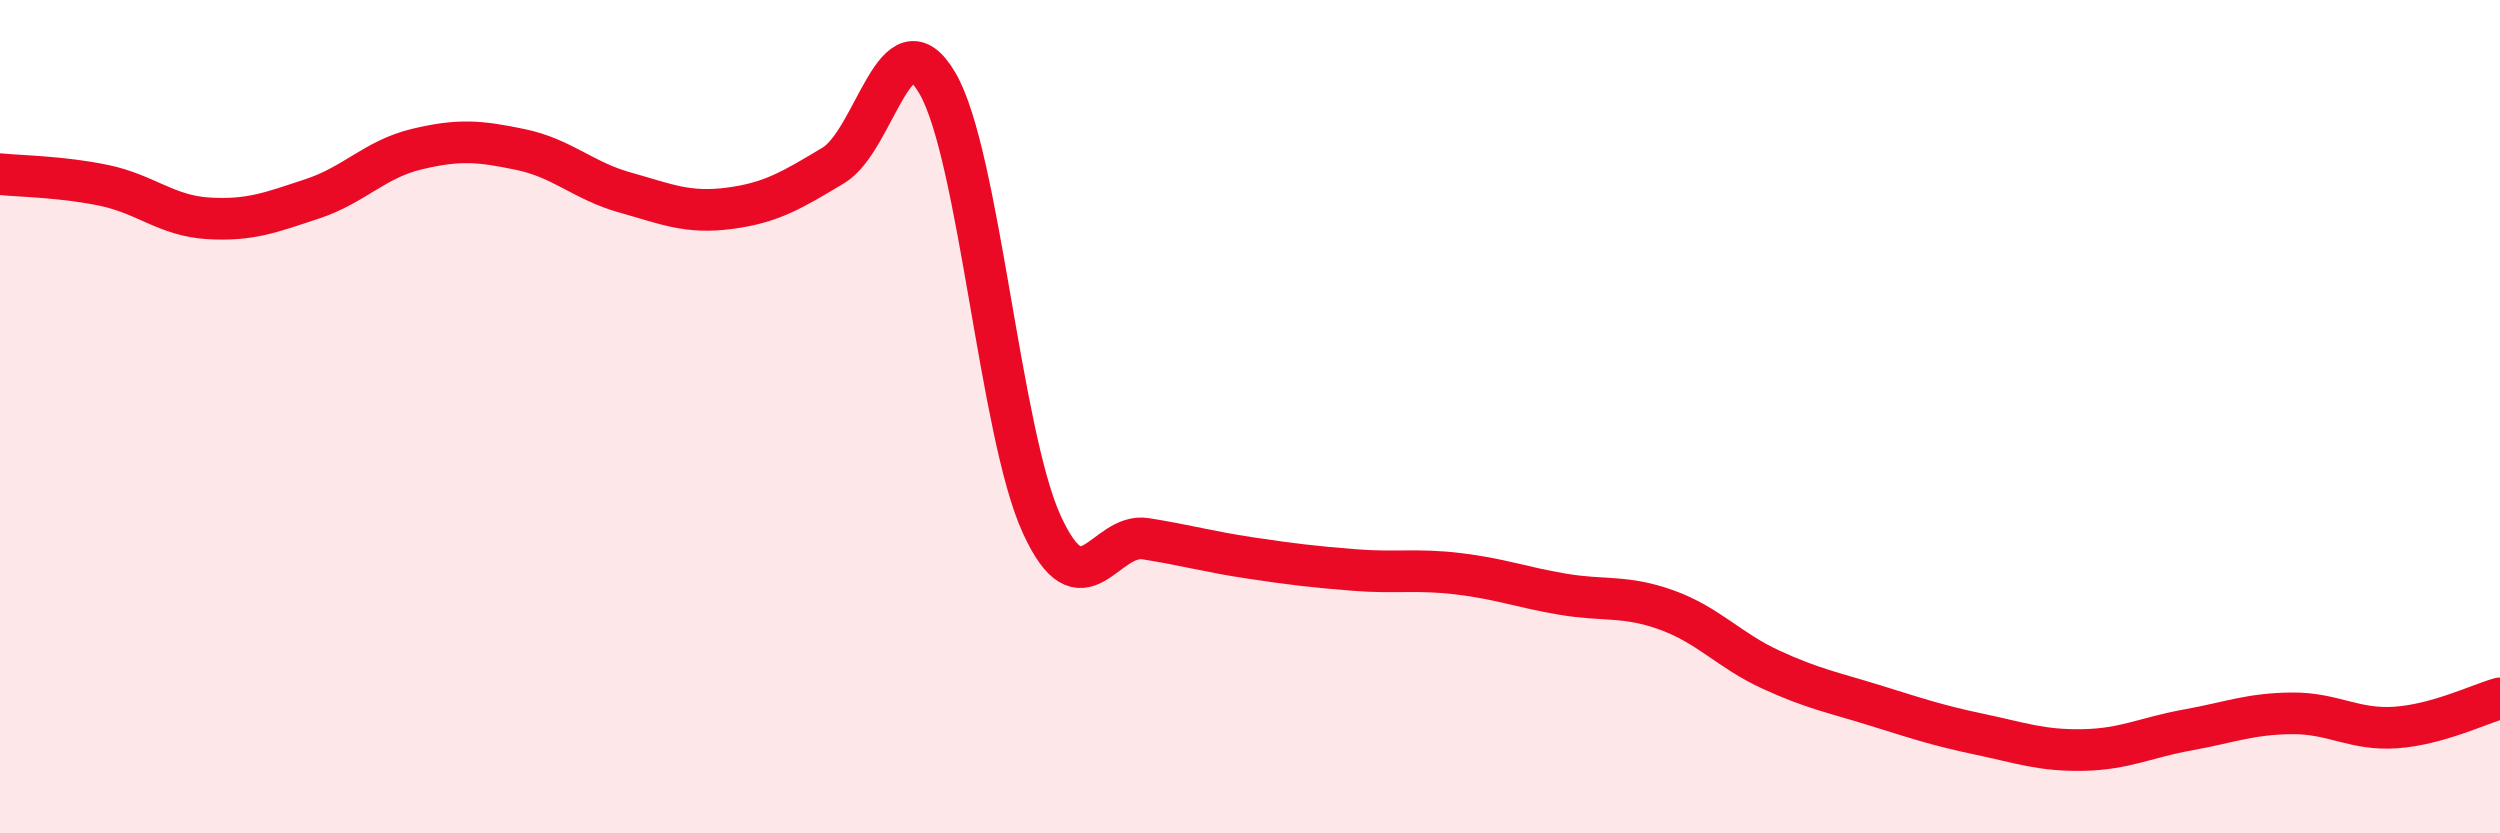
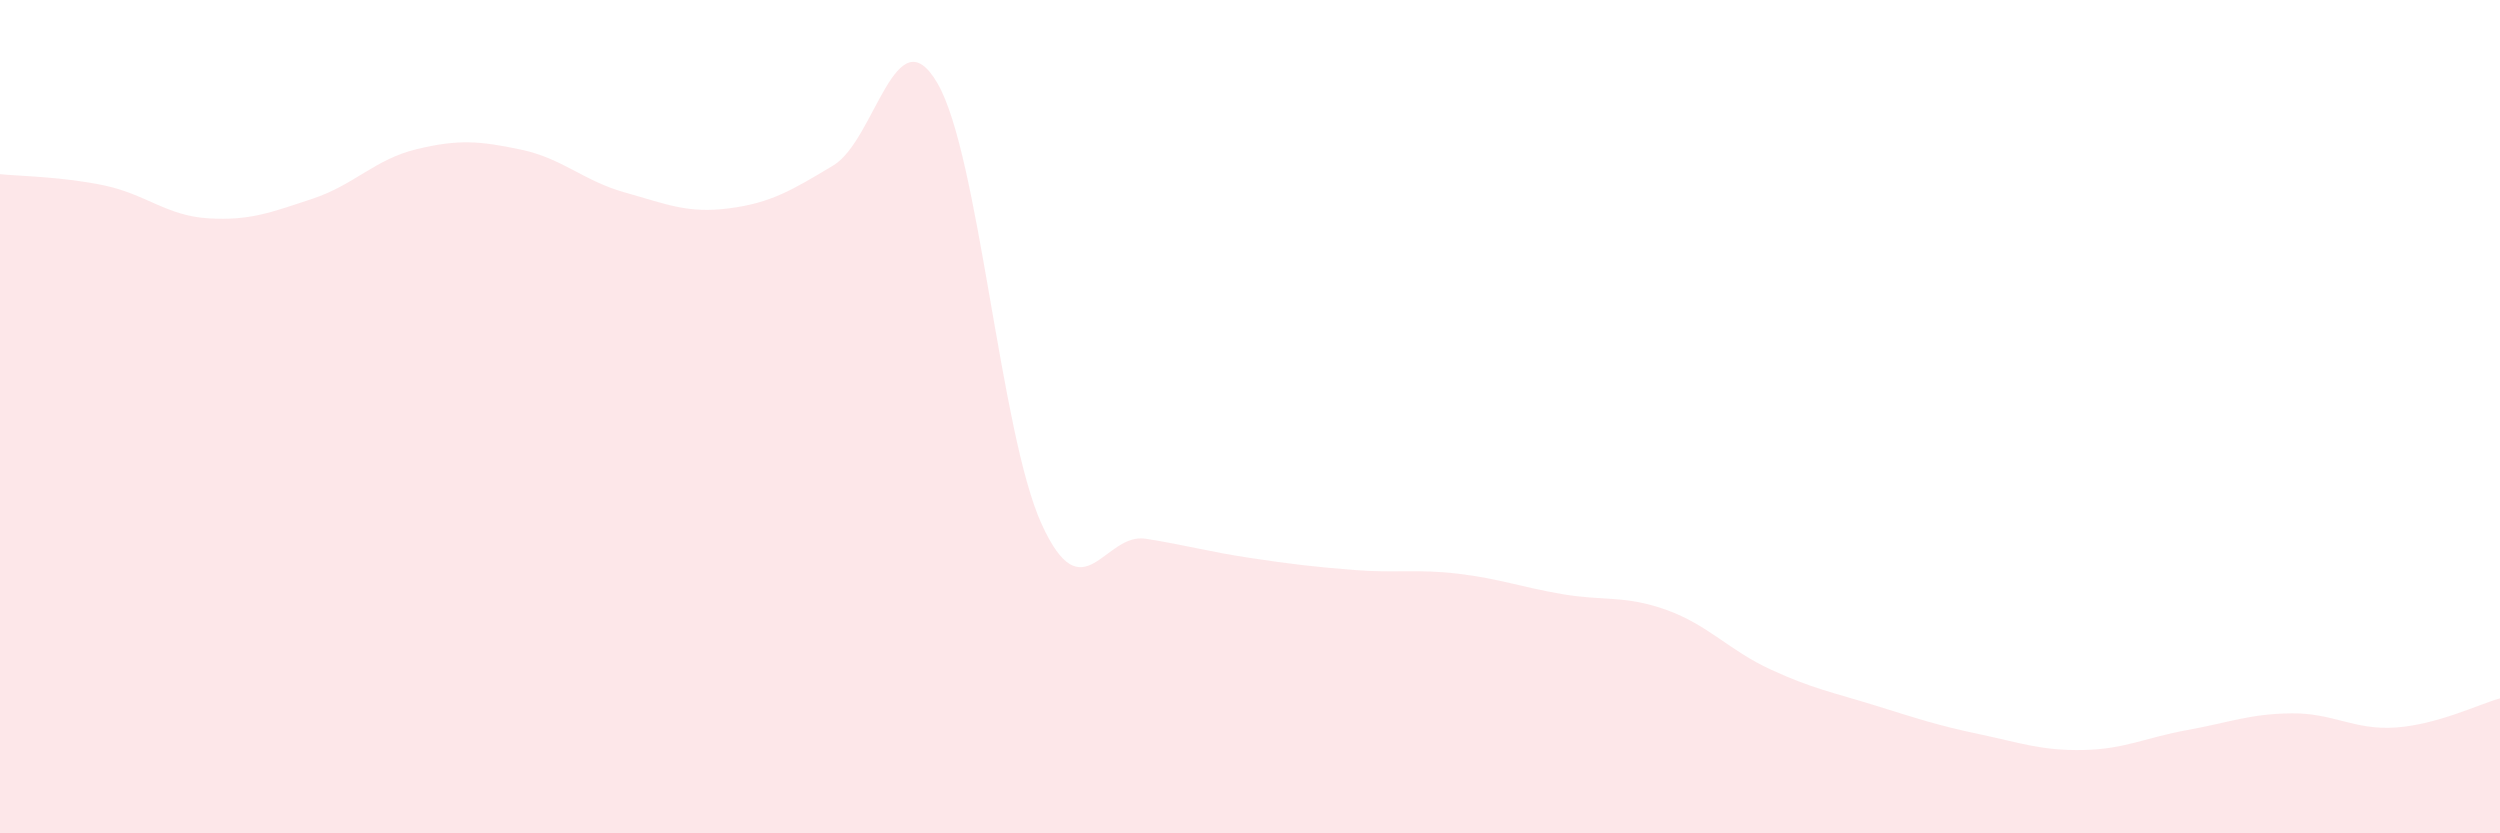
<svg xmlns="http://www.w3.org/2000/svg" width="60" height="20" viewBox="0 0 60 20">
  <path d="M 0,4.18 C 0.5,4.23 1.5,4.24 2.5,4.45 C 3.5,4.66 4,5.18 5,5.24 C 6,5.3 6.5,5.1 7.5,4.77 C 8.5,4.44 9,3.82 10,3.58 C 11,3.34 11.5,3.38 12.5,3.59 C 13.5,3.8 14,4.34 15,4.62 C 16,4.9 16.5,5.13 17.5,5 C 18.5,4.87 19,4.57 20,3.97 C 21,3.37 21.5,0.28 22.5,2 C 23.5,3.72 24,10.39 25,12.58 C 26,14.77 26.5,12.77 27.5,12.93 C 28.5,13.09 29,13.24 30,13.39 C 31,13.54 31.5,13.6 32.5,13.68 C 33.5,13.76 34,13.65 35,13.77 C 36,13.89 36.5,14.09 37.5,14.26 C 38.5,14.43 39,14.28 40,14.64 C 41,15 41.5,15.61 42.5,16.07 C 43.5,16.53 44,16.62 45,16.93 C 46,17.24 46.5,17.41 47.5,17.62 C 48.5,17.83 49,18.02 50,18 C 51,17.98 51.5,17.7 52.5,17.52 C 53.5,17.34 54,17.13 55,17.12 C 56,17.11 56.5,17.53 57.5,17.46 C 58.5,17.39 59.5,16.9 60,16.76L60 20L0 20Z" fill="#EB0A25" opacity="0.1" stroke-linecap="round" stroke-linejoin="round" />
-   <path d="M 0,4.18 C 0.5,4.23 1.5,4.24 2.5,4.45 C 3.5,4.66 4,5.18 5,5.24 C 6,5.3 6.5,5.1 7.5,4.77 C 8.5,4.44 9,3.82 10,3.58 C 11,3.34 11.5,3.38 12.5,3.59 C 13.5,3.8 14,4.34 15,4.62 C 16,4.9 16.5,5.13 17.5,5 C 18.5,4.87 19,4.57 20,3.97 C 21,3.37 21.5,0.28 22.5,2 C 23.5,3.72 24,10.39 25,12.58 C 26,14.77 26.5,12.77 27.5,12.93 C 28.5,13.09 29,13.24 30,13.39 C 31,13.54 31.5,13.6 32.5,13.68 C 33.5,13.76 34,13.65 35,13.77 C 36,13.89 36.5,14.09 37.5,14.26 C 38.5,14.43 39,14.28 40,14.64 C 41,15 41.5,15.61 42.5,16.07 C 43.5,16.53 44,16.62 45,16.93 C 46,17.24 46.5,17.41 47.5,17.62 C 48.5,17.83 49,18.02 50,18 C 51,17.98 51.5,17.7 52.5,17.52 C 53.5,17.34 54,17.13 55,17.12 C 56,17.11 56.5,17.53 57.5,17.46 C 58.5,17.39 59.5,16.9 60,16.76" stroke="#EB0A25" stroke-width="1" fill="none" stroke-linecap="round" stroke-linejoin="round" />
</svg>